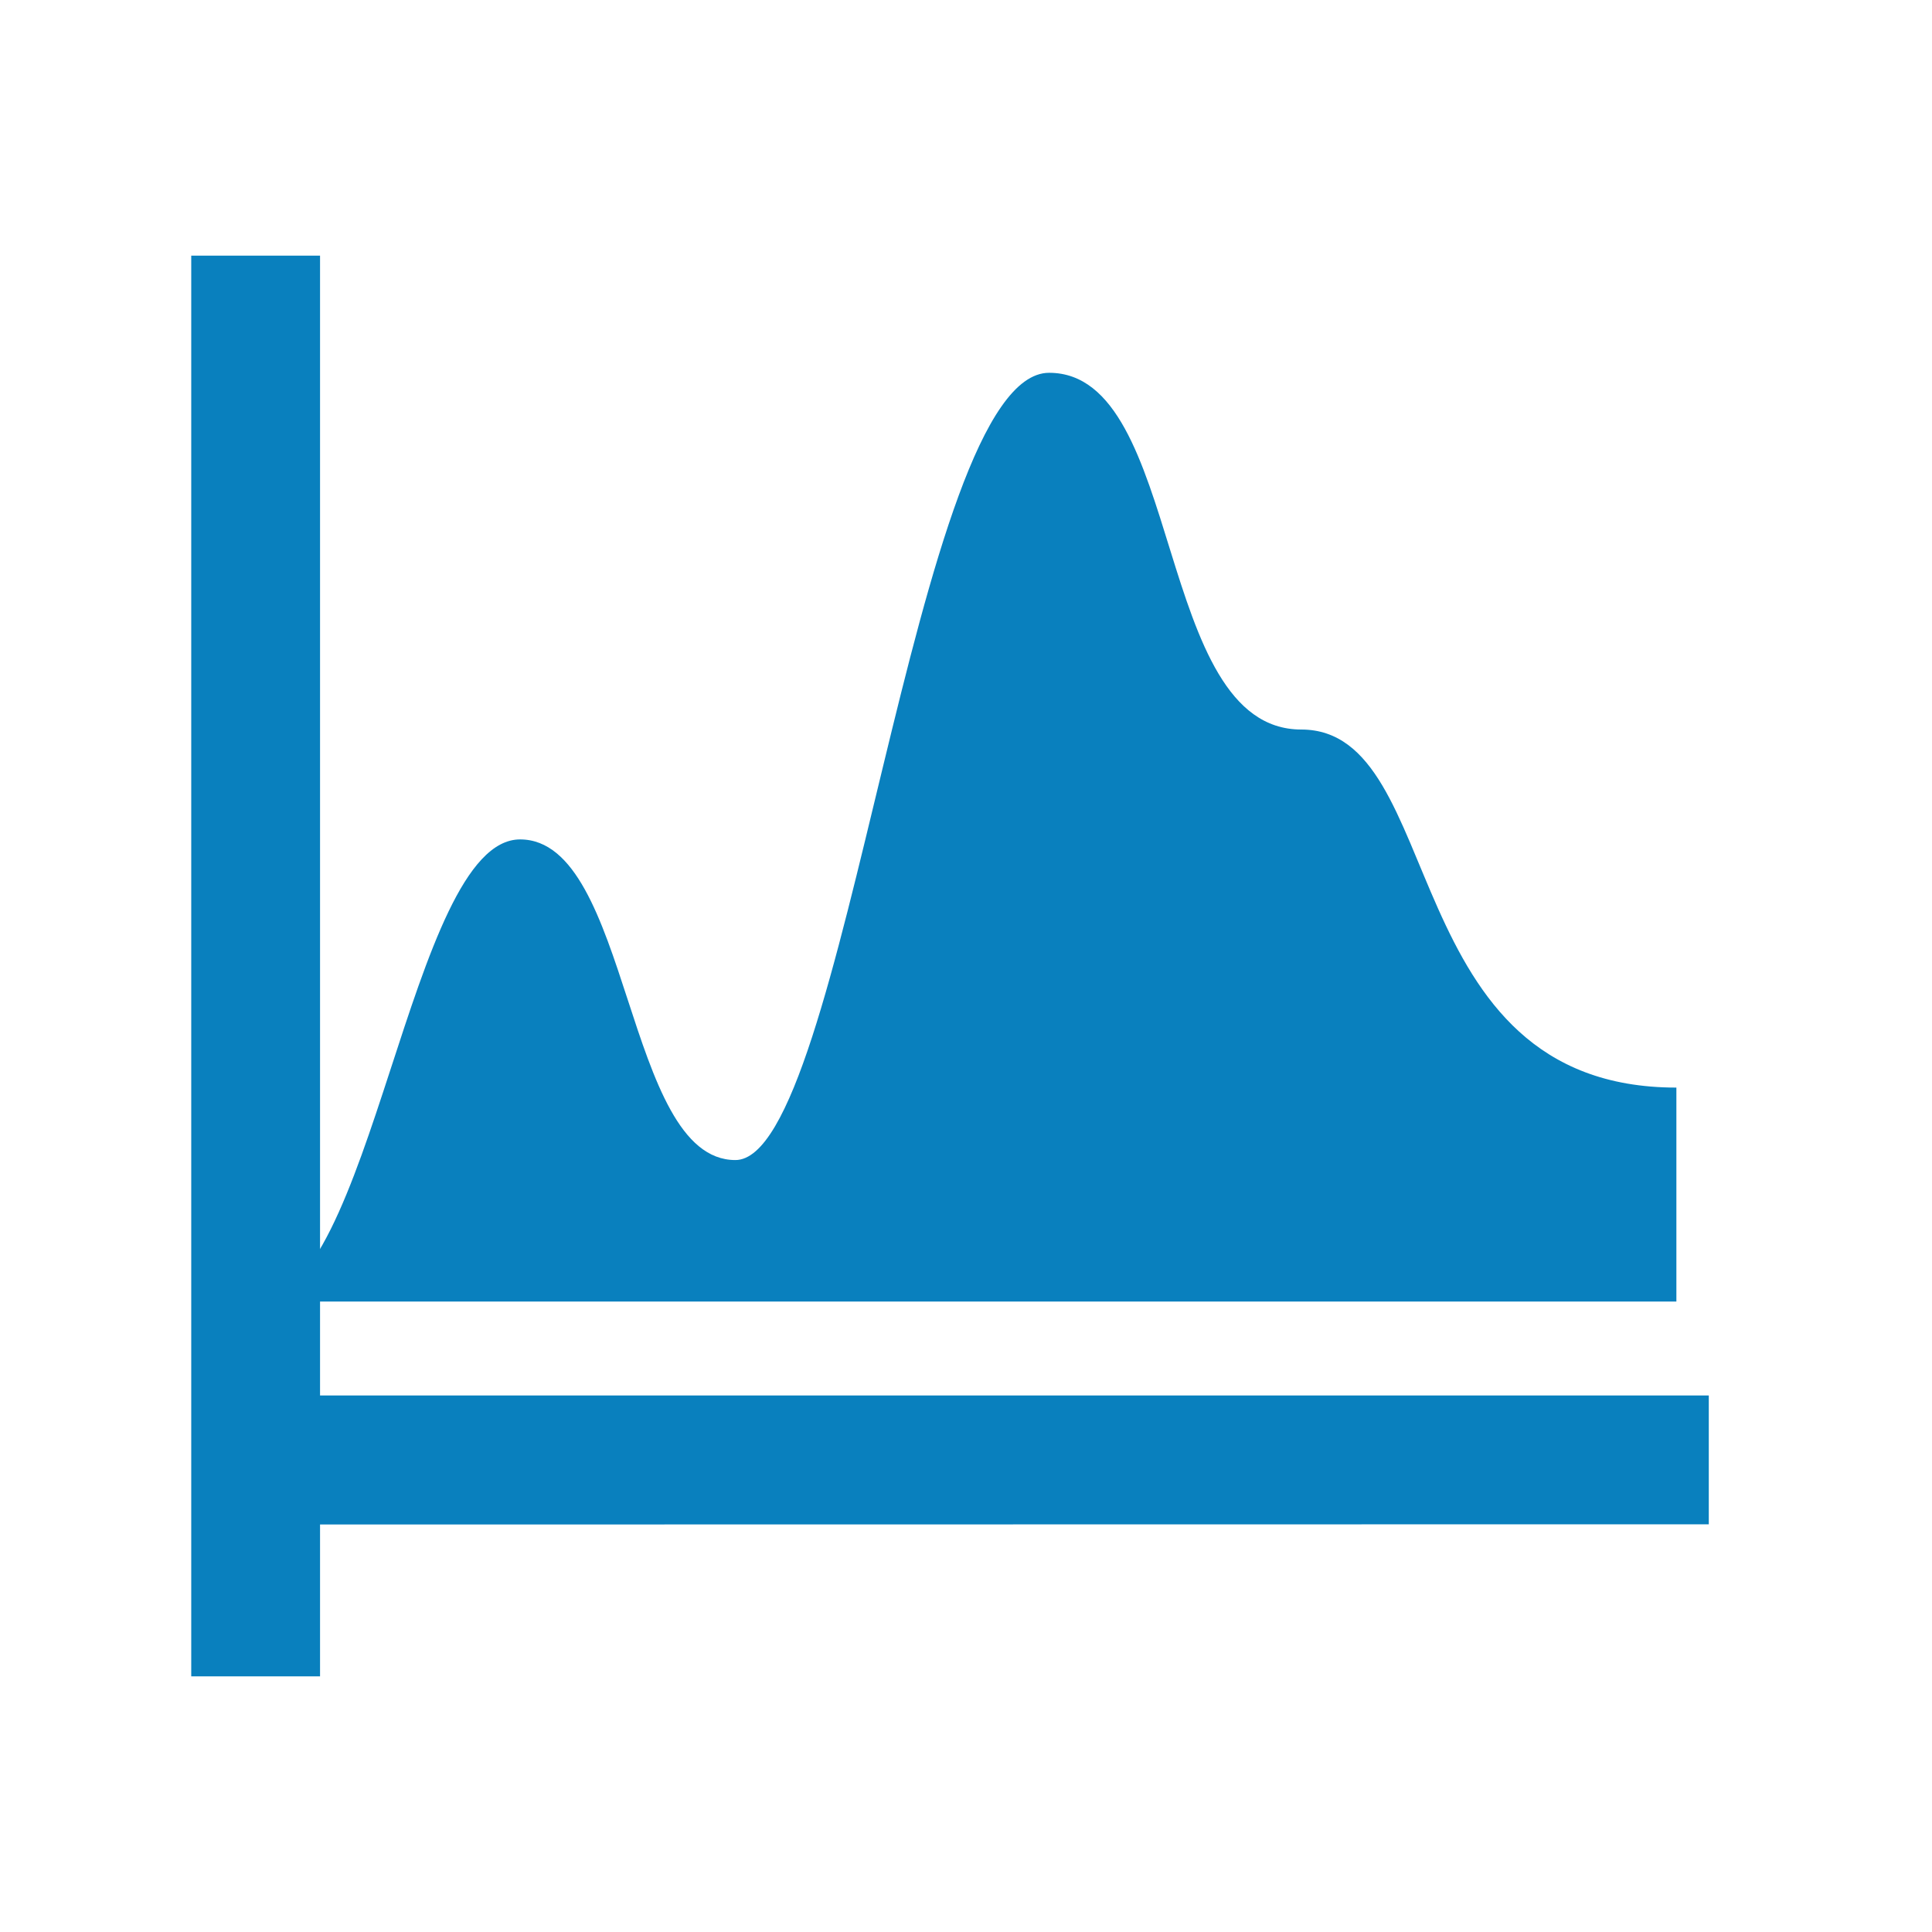
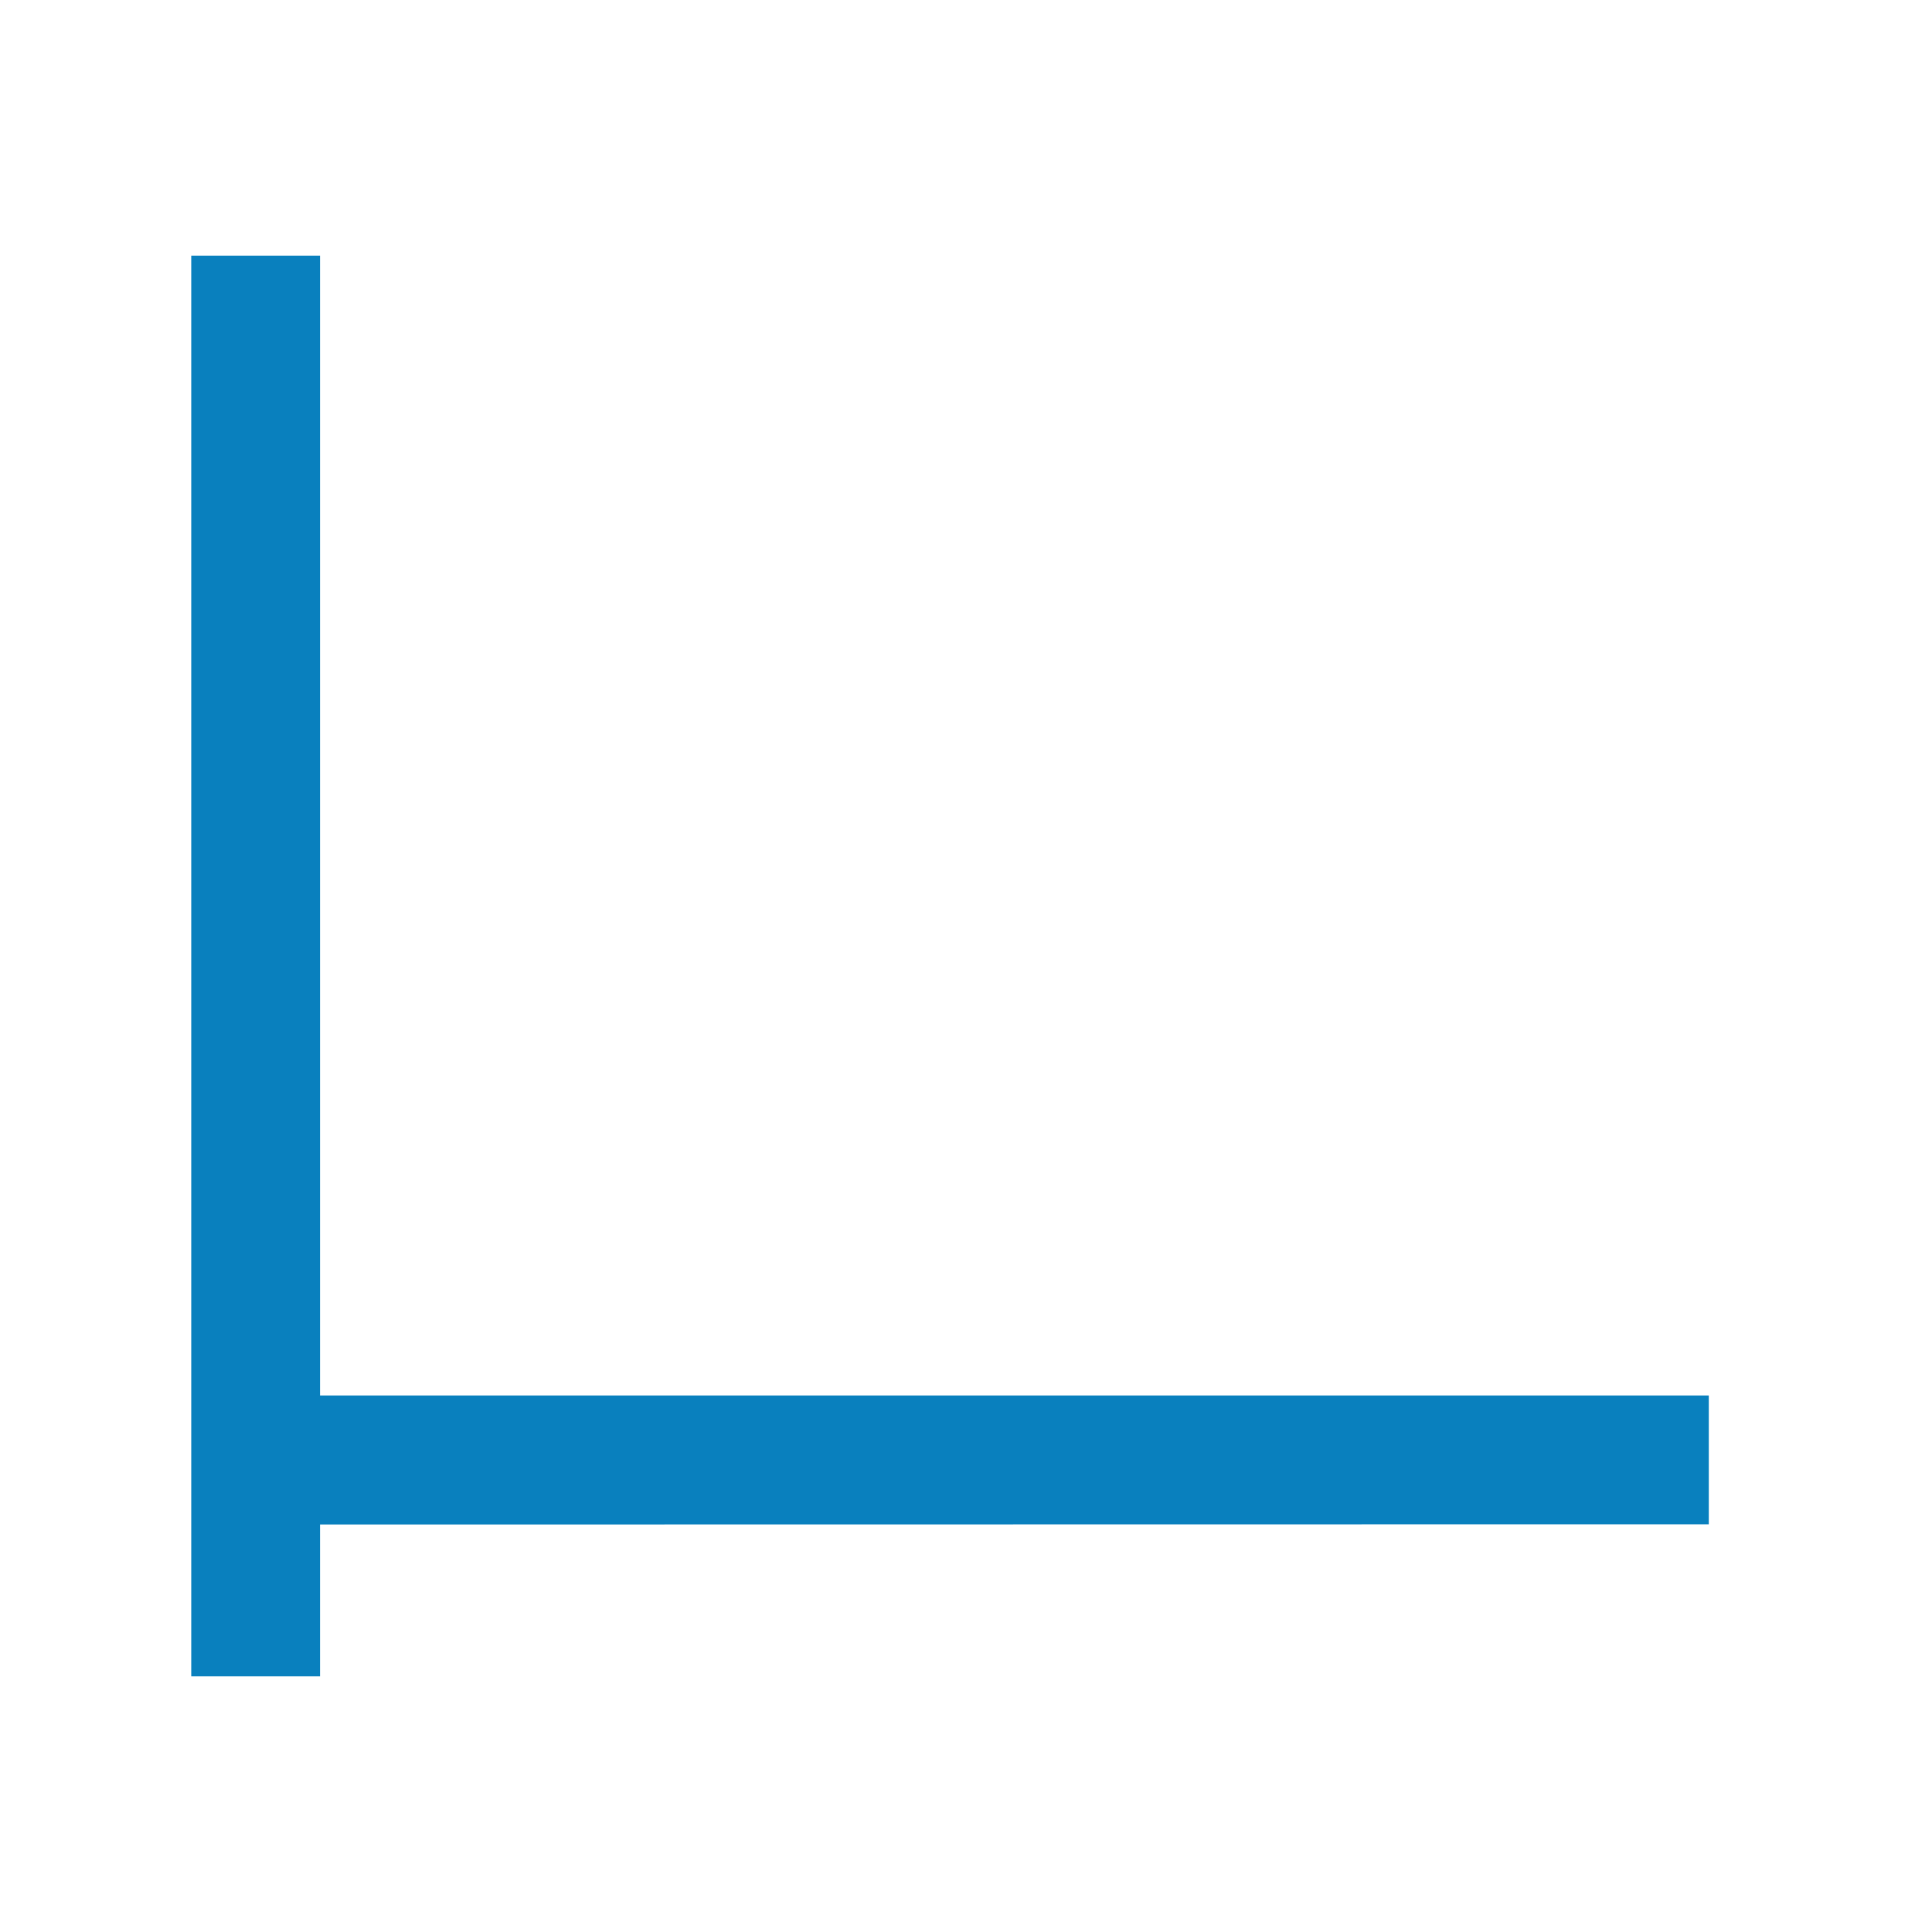
<svg xmlns="http://www.w3.org/2000/svg" id="Layer_1" data-name="Layer 1" viewBox="0 0 75 75">
  <polygon points="12.424 54.173 66.335 54.173 66.335 59.173 12.424 59.181 12.424 65.076 7.424 65.076 7.424 9.924 12.424 9.924 12.424 54.173" style="fill: #0980be;" />
-   <path d="m9.924,50.525h55.153v-8.305c-10.983,0-8.834-13.9-14.564-13.9s-4.536-13.848-9.787-13.848-7.881,30.561-12.179,30.561-4.059-12.447-8.357-12.447-5.73,17.938-10.267,17.938" style="fill: #0980be;" />
</svg>